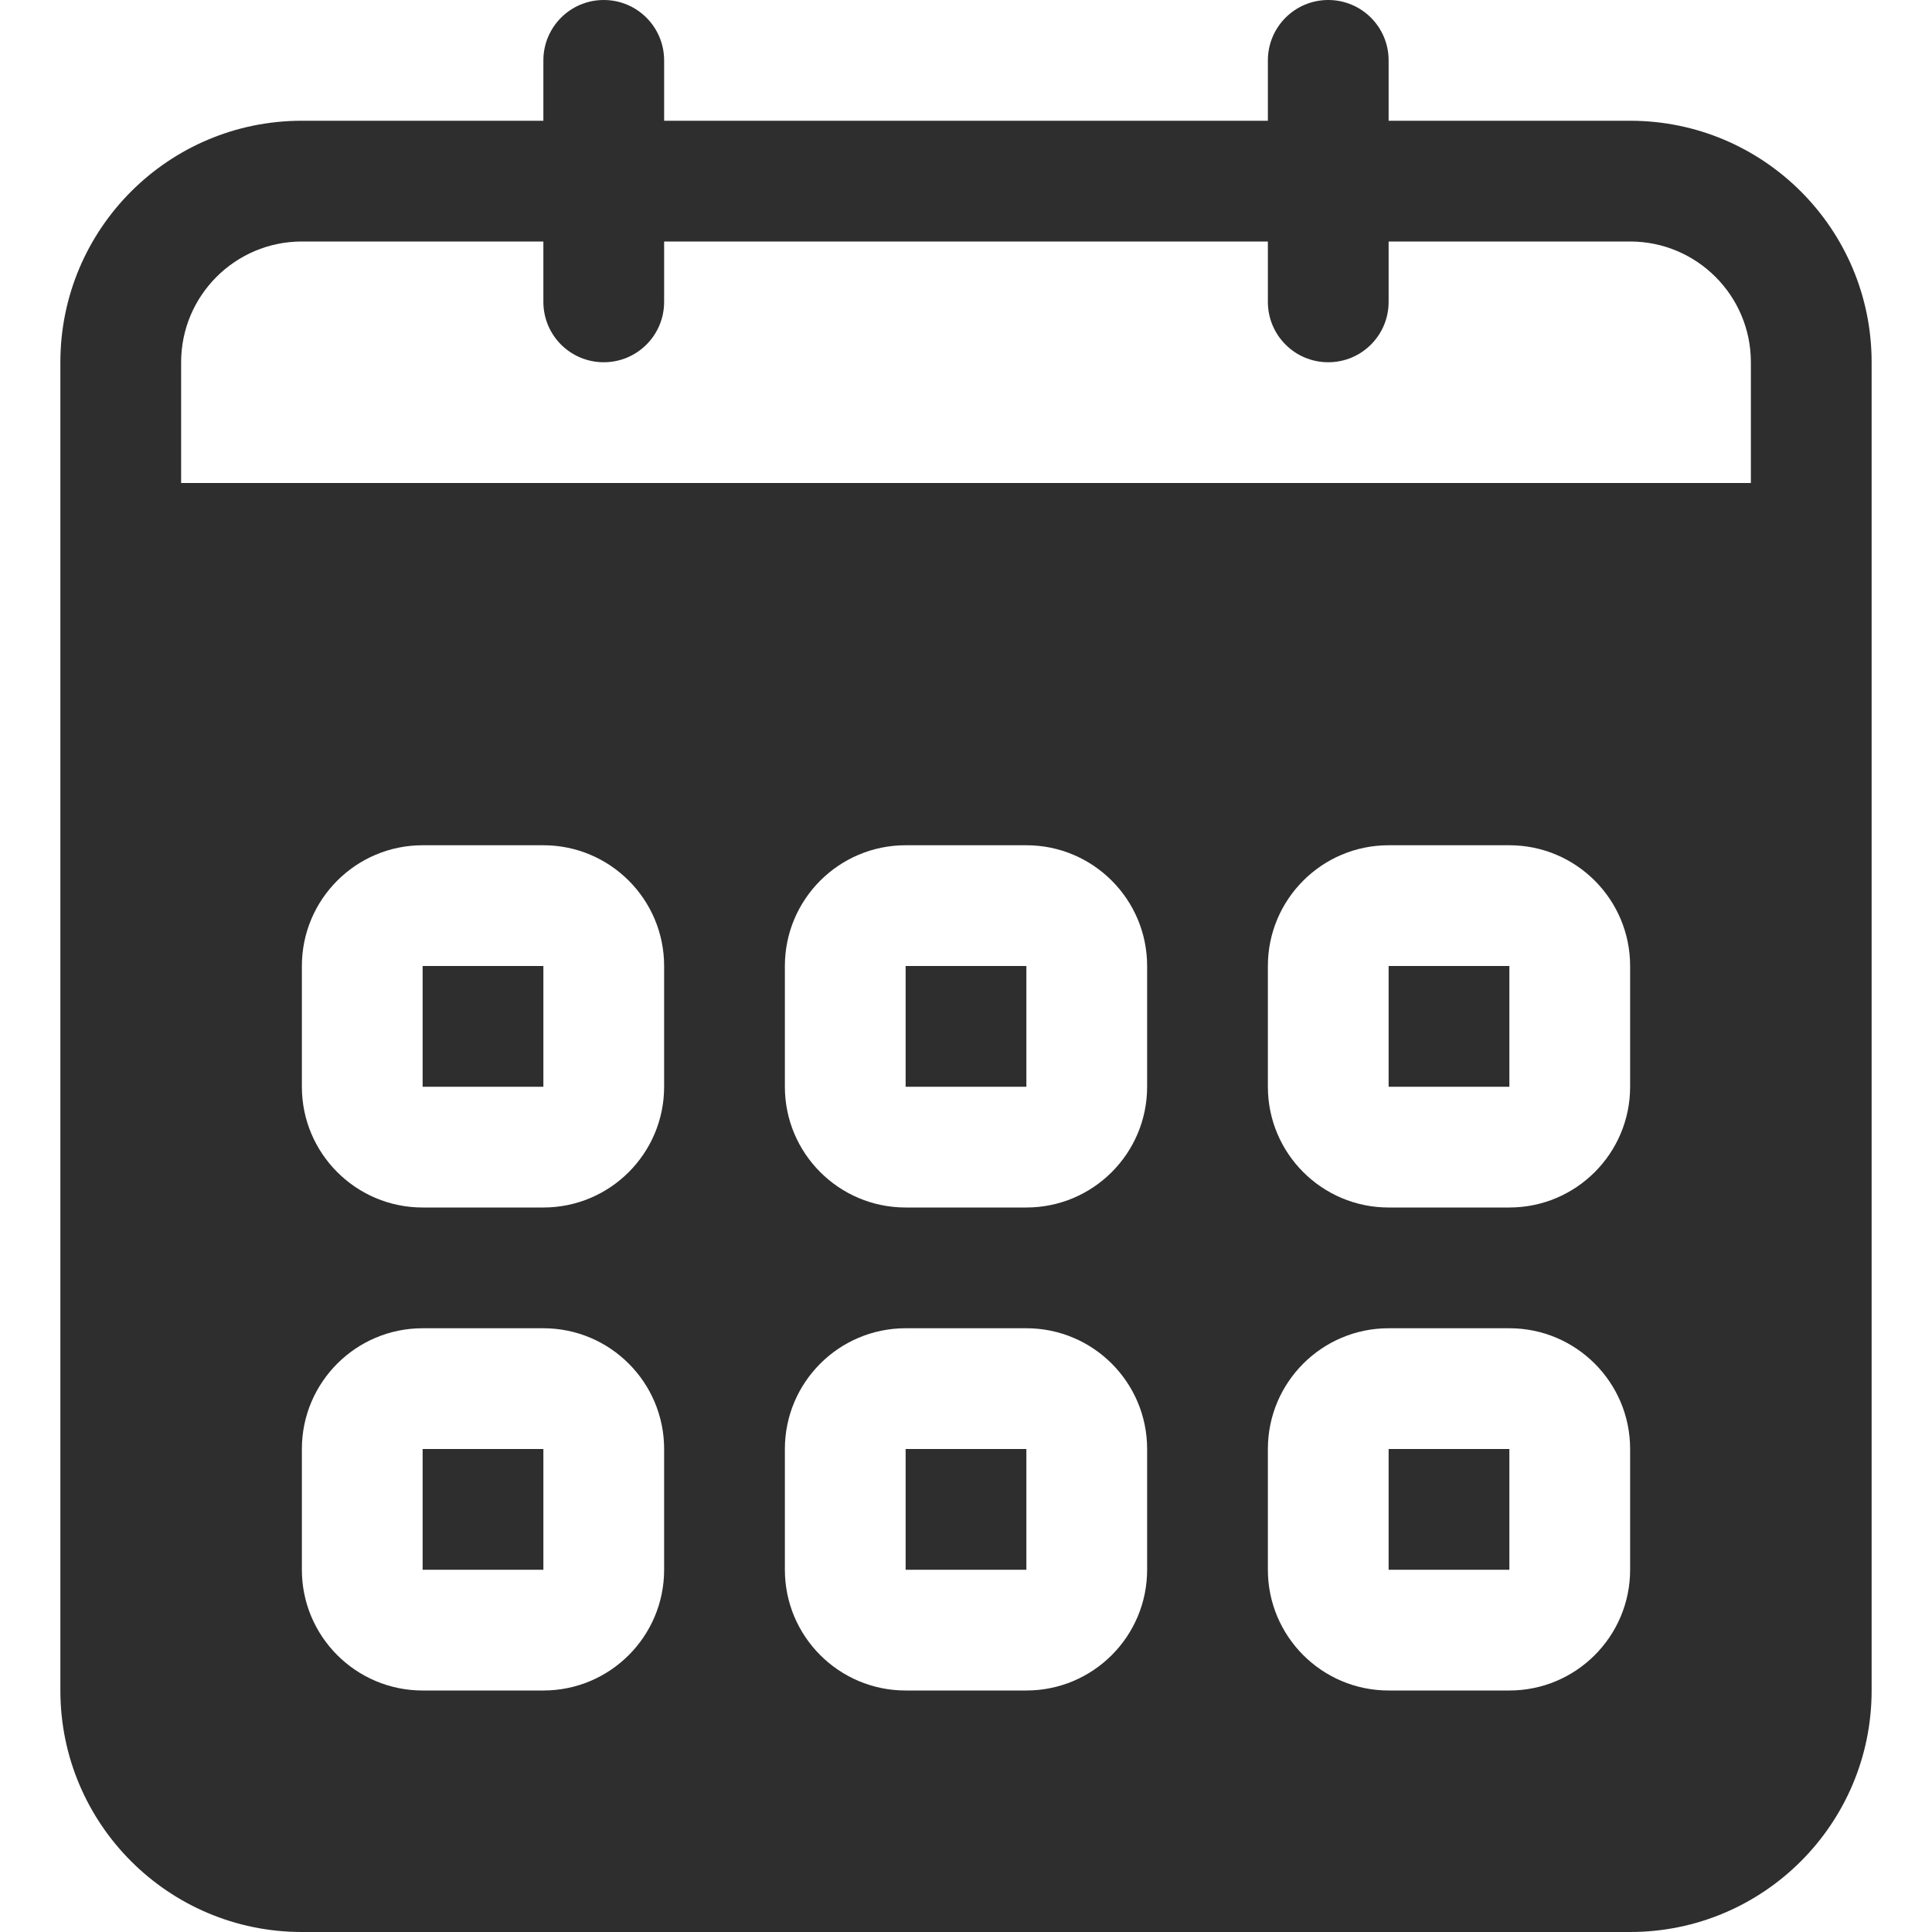
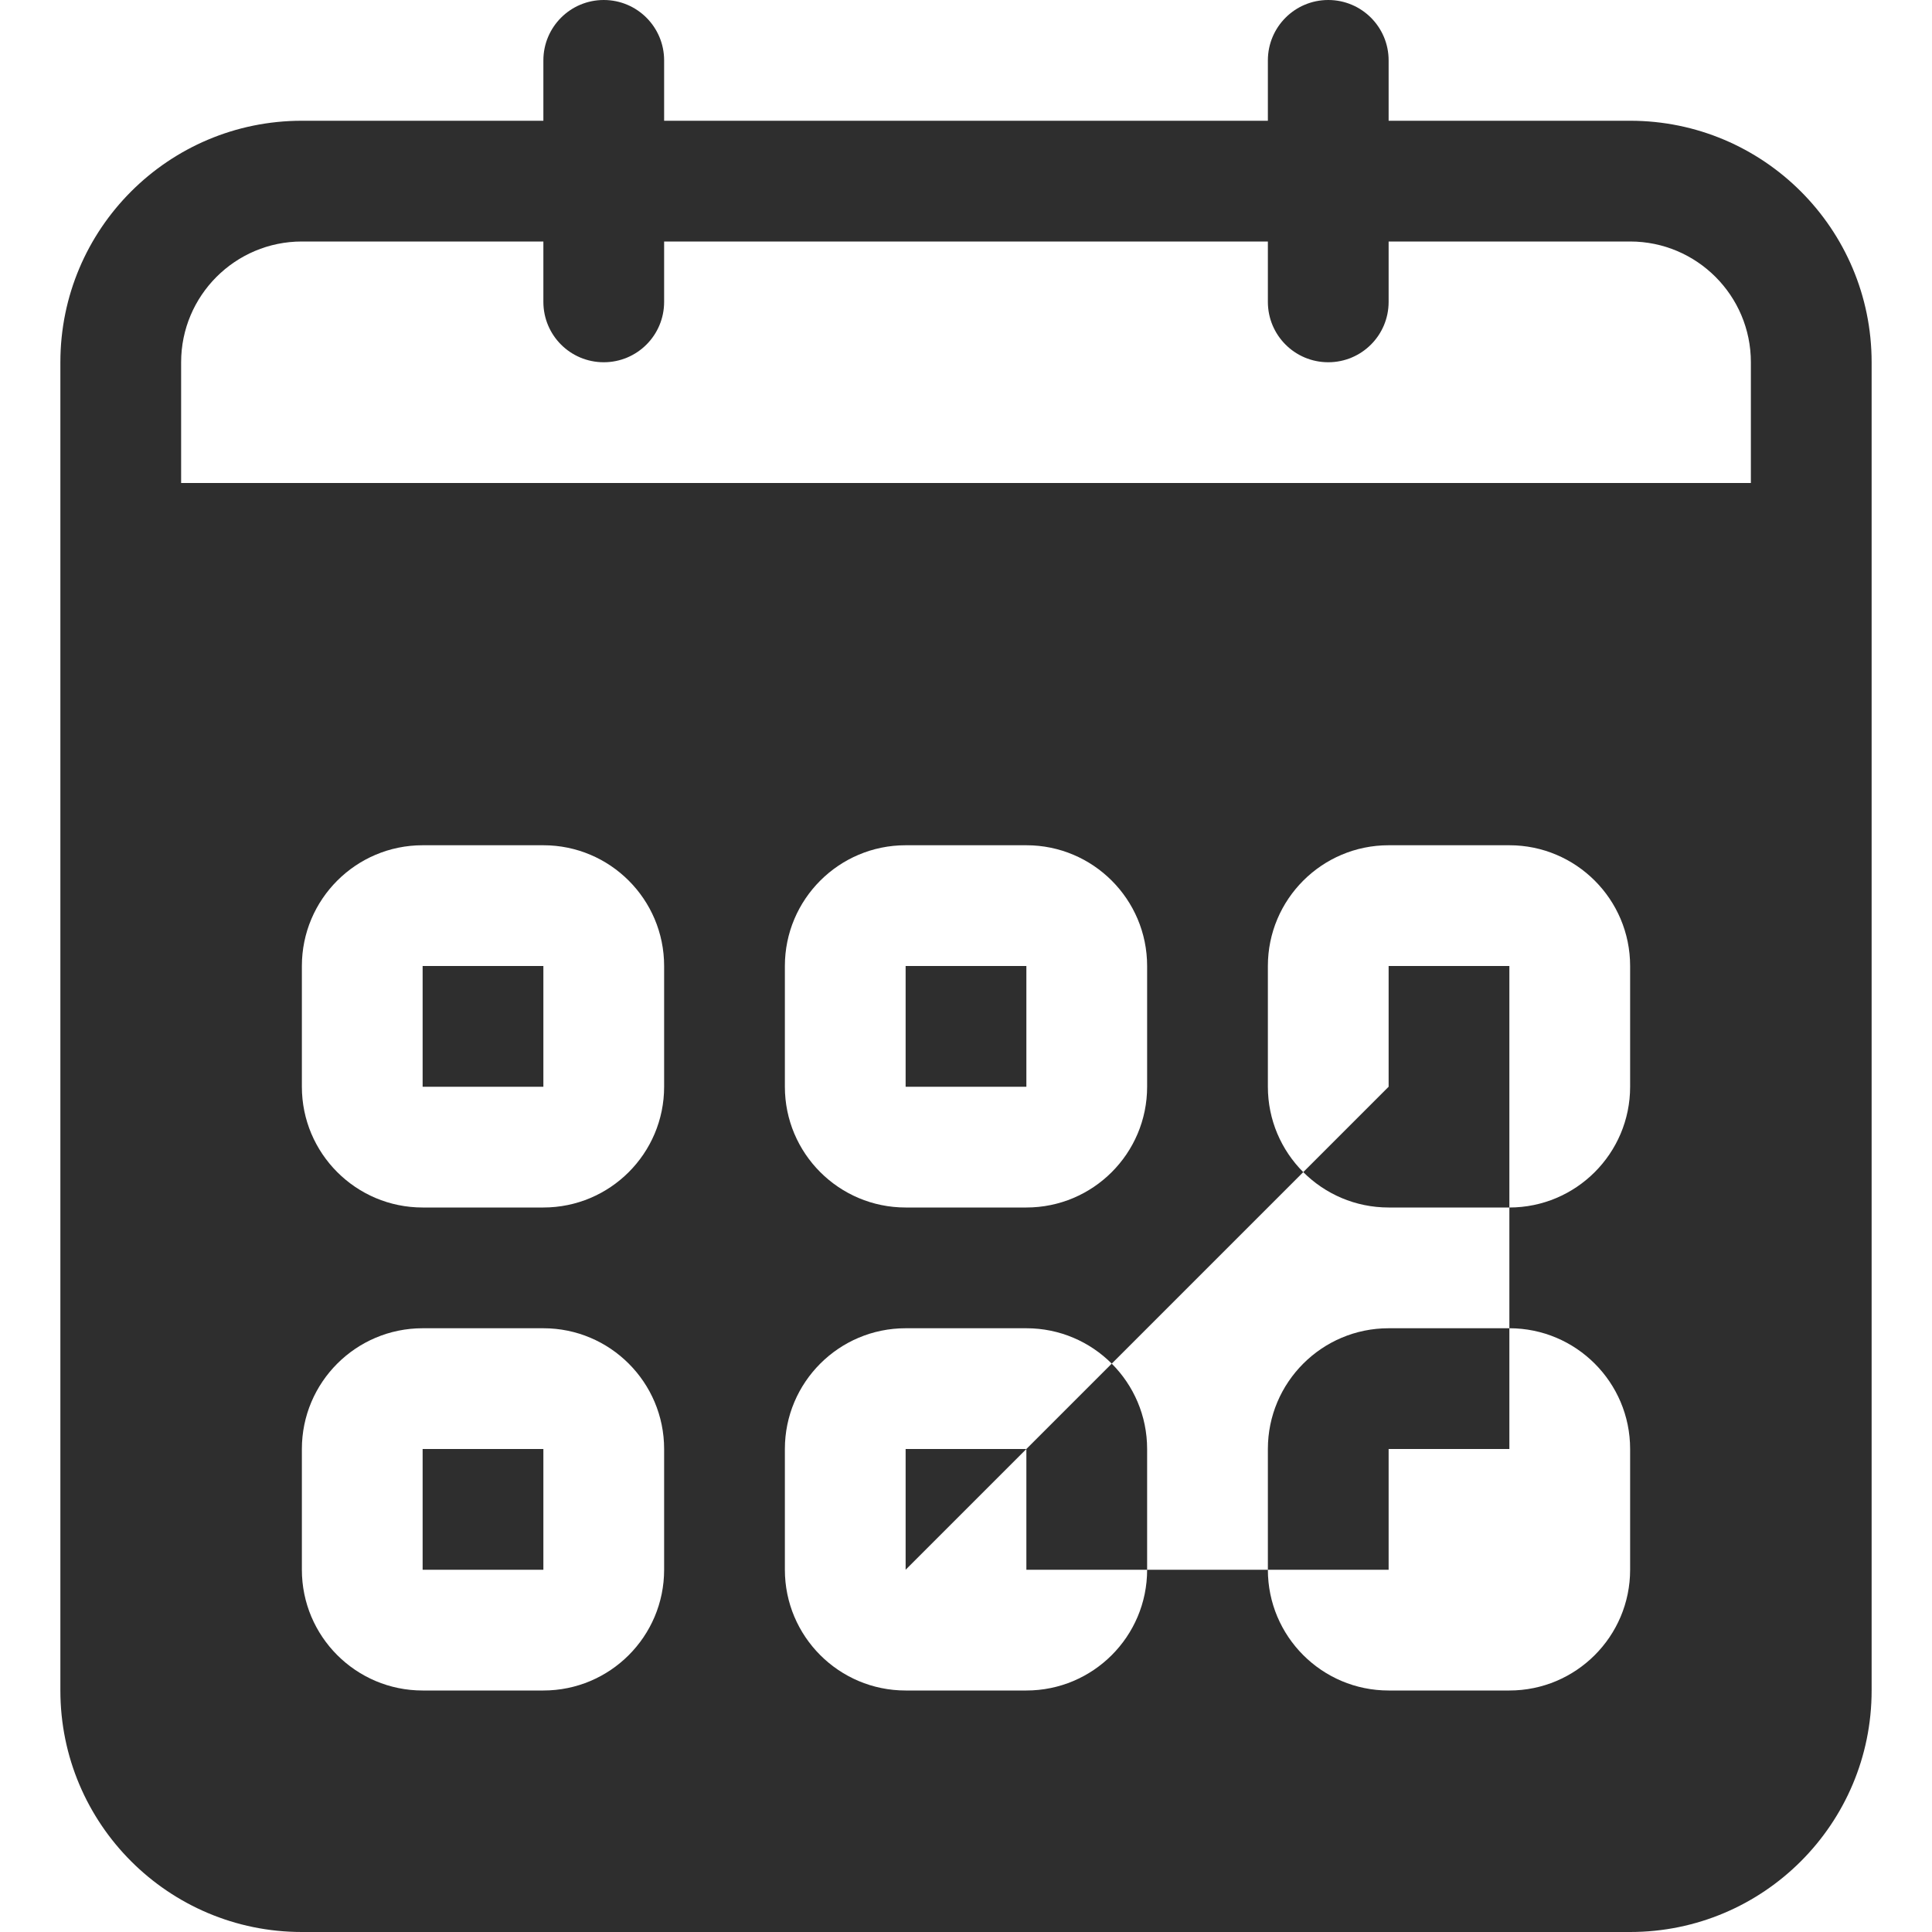
<svg xmlns="http://www.w3.org/2000/svg" width="800" height="800" viewBox="0 0 800 800" fill="none">
-   <path fill-rule="evenodd" clip-rule="evenodd" d="M375 450H425V400H375V450ZM375 650H425V600H375V650ZM575 450H625V400H575V450ZM575 650H625V600H575V650ZM175 650H225V600H175V650ZM725 200H75V150C75 122.4 97.4 100 125 100H225V125C225 138.825 236.175 150 250 150C263.825 150 275 138.825 275 125V100H525V125C525 138.825 536.175 150 550 150C563.825 150 575 138.825 575 125V100H675C702.6 100 725 122.4 725 150V200ZM675 450C675 477.6 652.6 500 625 500H575C547.4 500 525 477.6 525 450V400C525 372.4 547.4 350 575 350H625C652.6 350 675 372.4 675 400V450ZM675 650C675 677.6 652.6 700 625 700H575C547.4 700 525 677.6 525 650V600C525 572.4 547.4 550 575 550H625C652.6 550 675 572.4 675 600V650ZM475 450C475 477.6 452.6 500 425 500H375C347.4 500 325 477.6 325 450V400C325 372.4 347.4 350 375 350H425C452.6 350 475 372.4 475 400V450ZM475 650C475 677.6 452.6 700 425 700H375C347.4 700 325 677.6 325 650V600C325 572.4 347.4 550 375 550H425C452.6 550 475 572.4 475 600V650ZM275 450C275 477.6 252.6 500 225 500H175C147.4 500 125 477.6 125 450V400C125 372.4 147.4 350 175 350H225C252.6 350 275 372.4 275 400V450ZM275 650C275 677.6 252.6 700 225 700H175C147.4 700 125 677.6 125 650V600C125 572.4 147.4 550 175 550H225C252.6 550 275 572.4 275 600V650ZM675 50H575V25C575 11.2 563.825 0 550 0C536.175 0 525 11.2 525 25V50H275V25C275 11.2 263.825 0 250 0C236.175 0 225 11.2 225 25V50H125C69.775 50 25 94.775 25 150V700C25 755.225 69.775 800 125 800H675C730.225 800 775 755.225 775 700V150C775 94.775 730.225 50 675 50ZM175 450H225V400H175V450Z" fill="#2E2E2E" />
+   <path fill-rule="evenodd" clip-rule="evenodd" d="M375 450H425V400H375V450ZM375 650H425V600H375V650ZH625V400H575V450ZM575 650H625V600H575V650ZM175 650H225V600H175V650ZM725 200H75V150C75 122.4 97.4 100 125 100H225V125C225 138.825 236.175 150 250 150C263.825 150 275 138.825 275 125V100H525V125C525 138.825 536.175 150 550 150C563.825 150 575 138.825 575 125V100H675C702.6 100 725 122.4 725 150V200ZM675 450C675 477.6 652.6 500 625 500H575C547.4 500 525 477.6 525 450V400C525 372.4 547.4 350 575 350H625C652.6 350 675 372.4 675 400V450ZM675 650C675 677.6 652.6 700 625 700H575C547.4 700 525 677.6 525 650V600C525 572.4 547.4 550 575 550H625C652.6 550 675 572.4 675 600V650ZM475 450C475 477.6 452.6 500 425 500H375C347.4 500 325 477.6 325 450V400C325 372.4 347.4 350 375 350H425C452.6 350 475 372.4 475 400V450ZM475 650C475 677.6 452.6 700 425 700H375C347.4 700 325 677.6 325 650V600C325 572.4 347.4 550 375 550H425C452.6 550 475 572.4 475 600V650ZM275 450C275 477.6 252.6 500 225 500H175C147.4 500 125 477.6 125 450V400C125 372.4 147.4 350 175 350H225C252.6 350 275 372.4 275 400V450ZM275 650C275 677.6 252.6 700 225 700H175C147.4 700 125 677.6 125 650V600C125 572.4 147.4 550 175 550H225C252.6 550 275 572.4 275 600V650ZM675 50H575V25C575 11.2 563.825 0 550 0C536.175 0 525 11.2 525 25V50H275V25C275 11.2 263.825 0 250 0C236.175 0 225 11.2 225 25V50H125C69.775 50 25 94.775 25 150V700C25 755.225 69.775 800 125 800H675C730.225 800 775 755.225 775 700V150C775 94.775 730.225 50 675 50ZM175 450H225V400H175V450Z" fill="#2E2E2E" />
</svg>